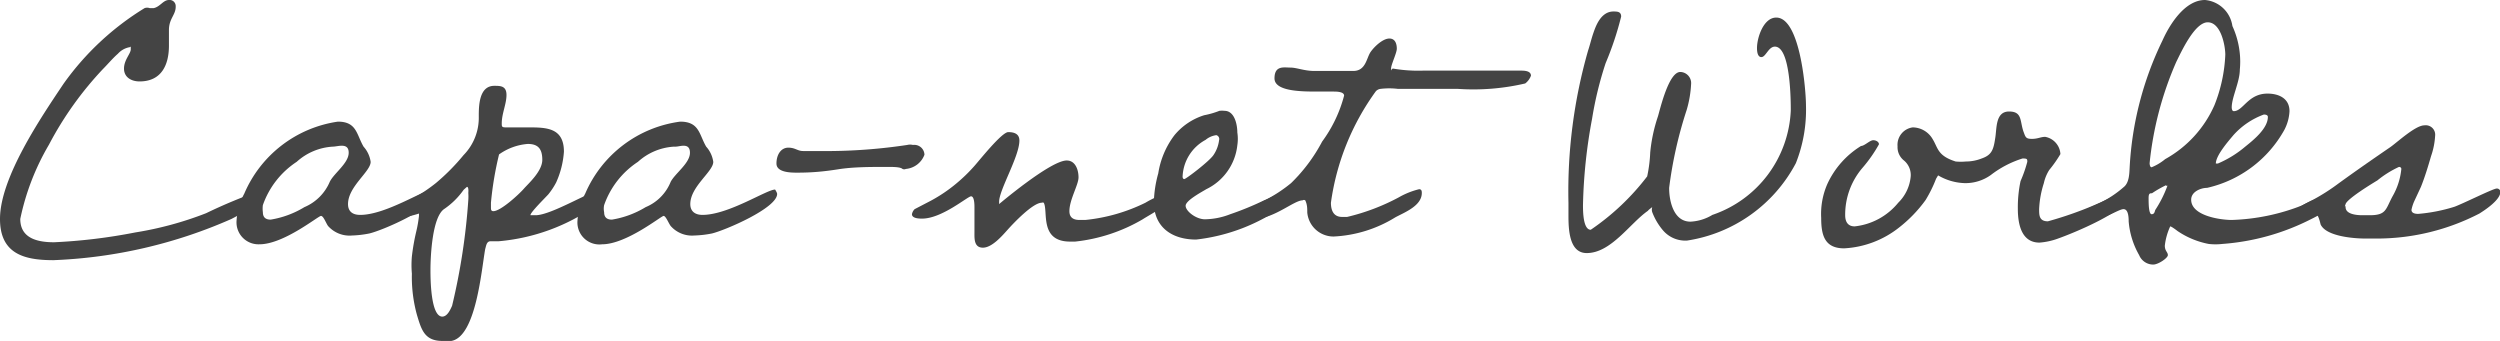
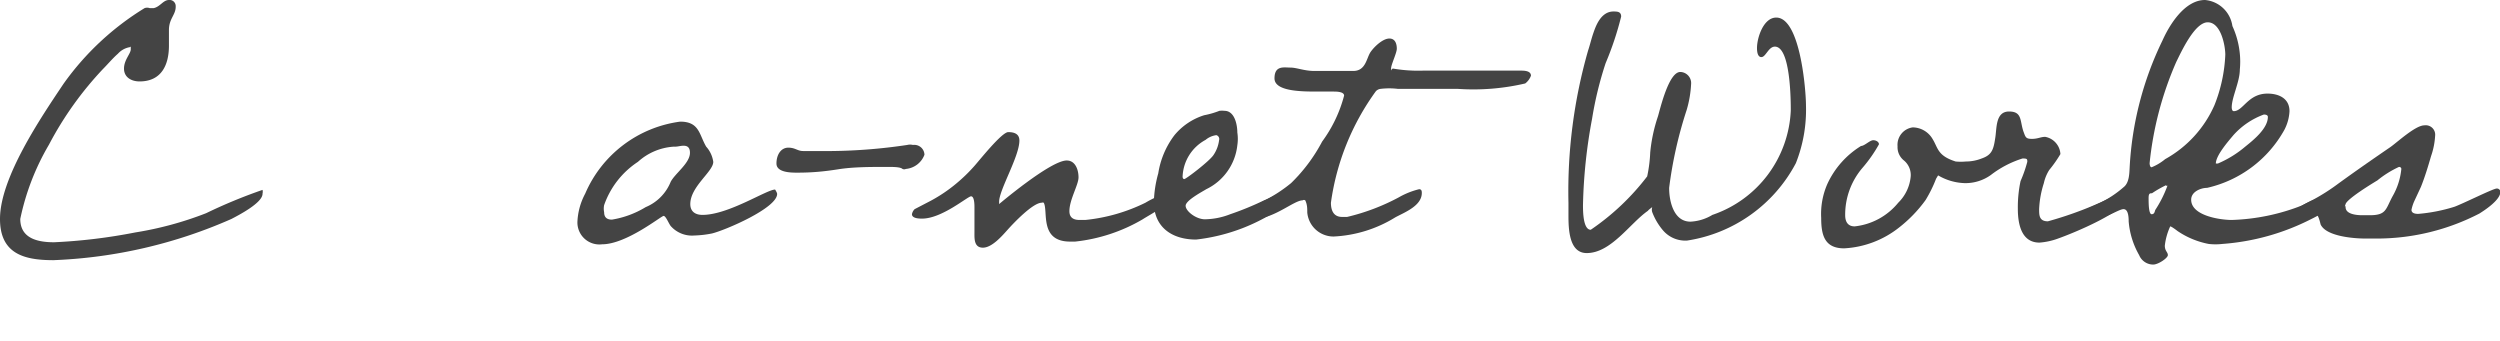
<svg xmlns="http://www.w3.org/2000/svg" width="73.99" height="10.09" viewBox="0 0 73.99 10.09">
  <defs>
    <style>
      .a {
        fill: #444;
      }
    </style>
  </defs>
  <title>concept-service-title</title>
  <g>
    <path class="a" d="M6.85,6.48A14.41,14.41,0,0,1,1.58,7.7C.71,7.7,0,7.51,0,6.48c0-1.22,1.21-3,1.88-4A8.17,8.17,0,0,1,4.28.24a.23.23,0,0,1,.15,0h.12C4.74.2,4.83,0,5,0a.18.18,0,0,1,.2.18C5.21.44,5,.54,5,.89,5,1,5,1.2,5,1.35c0,.57-.22,1.06-.87,1.06-.24,0-.46-.12-.46-.38s.2-.44.2-.57,0-.06-.05-.06a.61.61,0,0,0-.33.19c-.16.14-.29.3-.44.45A10.07,10.07,0,0,0,1.45,4.28,7.22,7.22,0,0,0,.6,6.48c0,.58.52.69,1,.69A16.21,16.21,0,0,0,4,6.88a10.2,10.2,0,0,0,2.1-.57,15.28,15.28,0,0,1,1.67-.69.23.23,0,0,1,0,.11C7.78,6,7.06,6.37,6.85,6.48Z" />
-     <path class="a" d="M7,6.55a1.94,1.94,0,0,1,.23-.82A3.57,3.57,0,0,1,10,3.6c.56,0,.55.38.76.74a.85.85,0,0,1,.21.45c0,.29-.67.73-.67,1.25,0,.23.15.32.36.32.76,0,1.89-.75,2.14-.75,0,0,.06.09.06.13,0,.42-1.54,1.08-1.93,1.17a3.07,3.07,0,0,1-.51.06.85.85,0,0,1-.7-.27c-.06-.06-.14-.31-.22-.31s-1.1.84-1.82.84A.65.65,0,0,1,7,6.55ZM9.85,4.34h0a1.74,1.74,0,0,0-1.07.45,2.53,2.53,0,0,0-1,1.28.78.78,0,0,0,0,.21c0,.16.09.22.23.22a2.78,2.78,0,0,0,1-.37,1.41,1.41,0,0,0,.75-.75c.13-.26.56-.55.56-.86S10,4.34,9.85,4.34Z" />
-     <path class="a" d="M17.64,6.08a5.84,5.84,0,0,1-2.88,1.06l-.24,0c-.12,0-.13.13-.16.23-.11.61-.27,2.59-1,2.72a.83.83,0,0,1-.27,0c-.53,0-.62-.34-.75-.77a4.21,4.21,0,0,1-.15-1.22,2.91,2.91,0,0,1,0-.51,6.37,6.37,0,0,1,.13-.74,3.69,3.69,0,0,0,.08-.46s0-.07,0-.07a3.35,3.35,0,0,1-.5.12c-.08,0-.29,0-.29-.13a.24.24,0,0,1,.09-.15l.45-.25a4.75,4.75,0,0,0,.76-.5,6.28,6.28,0,0,0,.81-.82,1.58,1.58,0,0,0,.45-1.14c0-.3,0-.91.46-.91.18,0,.36,0,.36.27s-.14.55-.14.84c0,.09,0,.12.11.12s.43,0,.65,0c.55,0,1.08,0,1.08.72a2.65,2.65,0,0,1-.23.91,2.12,2.12,0,0,1-.23.35c-.07.08-.55.55-.53.62l.15,0c.48,0,1.7-.77,2-.77a.11.11,0,0,1,.11.12A.56.56,0,0,1,17.64,6.08Zm-3.82-.55s-.08.07-.1.09a2.25,2.25,0,0,1-.58.57c-.35.25-.4,1.4-.4,1.8,0,.22,0,1.38.35,1.38.15,0,.24-.21.29-.32a18.88,18.88,0,0,0,.48-3.13,1.49,1.49,0,0,0,0-.21S13.88,5.53,13.82,5.53Zm1.8-1.27a1.69,1.69,0,0,0-.85.31A9.82,9.82,0,0,0,14.53,6s0,.09,0,.14,0,.11.07.11c.22,0,.76-.5.9-.66s.55-.52.55-.86S15.91,4.26,15.62,4.26Z" />
    <path class="a" d="M17.09,6.55a1.94,1.94,0,0,1,.23-.82A3.57,3.57,0,0,1,20.13,3.6c.57,0,.56.38.77.74a.85.85,0,0,1,.21.45c0,.29-.68.73-.68,1.25,0,.23.16.32.36.32.77,0,1.9-.75,2.15-.75,0,0,.06.09.06.13,0,.42-1.55,1.08-1.93,1.17a3.07,3.07,0,0,1-.52.06.84.84,0,0,1-.69-.27c-.06-.06-.15-.31-.22-.31s-1.1.84-1.82.84A.65.65,0,0,1,17.09,6.55ZM20,4.34h-.05a1.74,1.74,0,0,0-1.07.45,2.53,2.53,0,0,0-1,1.28.52.52,0,0,0,0,.21c0,.16.09.22.23.22a2.78,2.78,0,0,0,1-.37,1.36,1.36,0,0,0,.74-.75c.14-.26.57-.55.57-.86S20.12,4.34,20,4.34Z" />
    <path class="a" d="M26.81,5a.12.12,0,0,1-.1,0c-.06-.06-.29-.06-.41-.06h-.05c-.48,0-1,0-1.44.07s-.8.1-1.21.1c-.18,0-.62,0-.62-.27s.14-.47.35-.47.27.1.44.1.56,0,.85,0a16.11,16.11,0,0,0,2.23-.18.35.35,0,0,1,.17,0,.3.3,0,0,1,.34.29A.65.65,0,0,1,26.81,5Z" />
    <path class="a" d="M33.82,6.49a5,5,0,0,1-2,.66h-.15c-.92,0-.64-.91-.78-1.15a.07.07,0,0,0-.06,0c-.26,0-.83.6-1,.79s-.47.54-.74.54-.25-.28-.25-.46,0-.5,0-.74c0-.06,0-.32-.1-.32s-.86.66-1.45.66c-.07,0-.3,0-.3-.13a.28.28,0,0,1,.08-.15l.48-.25a4.44,4.44,0,0,0,.73-.49,4.79,4.79,0,0,0,.56-.54c.16-.18.81-1,1-1s.33.06.33.25c0,.47-.6,1.46-.6,1.81,0,0,0,.07,0,.07s1.52-1.29,2-1.29c.26,0,.35.28.35.5s-.27.66-.27,1c0,.19.12.26.3.26l.17,0A5.19,5.19,0,0,0,33.9,6a3,3,0,0,1,.79-.33.27.27,0,0,1,0,.12C34.72,6,34,6.37,33.82,6.49Z" />
    <path class="a" d="M38,6.09a5.53,5.53,0,0,1-2.6,1c-.72,0-1.25-.37-1.25-1.11a3.43,3.43,0,0,1,.13-.85A2.5,2.5,0,0,1,34.76,4a1.86,1.86,0,0,1,.88-.59,2.54,2.54,0,0,0,.45-.13.66.66,0,0,1,.15,0c.3,0,.38.41.38.64a1.24,1.24,0,0,1,0,.38,1.64,1.64,0,0,1-.92,1.3c-.11.07-.61.33-.61.49s.31.4.57.4a2.13,2.13,0,0,0,.75-.15,9,9,0,0,0,1-.41c.21-.08.4-.2.6-.28a.53.53,0,0,1,.16,0,.1.1,0,0,1,.11.1C38.27,5.85,38.1,6,38,6.09ZM36,4a.62.62,0,0,0-.32.14A1.29,1.29,0,0,0,35,5.23s0,.07.05.07.76-.54.87-.72a1,1,0,0,0,.16-.43A.12.12,0,0,0,36,4Z" />
    <path class="a" d="M45.14,2.47a6.74,6.74,0,0,1-2,.16l-1.77,0a2.15,2.15,0,0,0-.51,0,.23.23,0,0,0-.14.07A7.31,7.31,0,0,0,39.39,6c0,.23.08.42.33.42l.15,0a6.28,6.28,0,0,0,1.53-.58A2.31,2.31,0,0,1,42,5.6c.07,0,.08.05.08.11,0,.38-.5.57-.78.72A3.81,3.81,0,0,1,39.47,7a.78.78,0,0,1-.78-.71c0-.12,0-.24-.06-.36a.07.07,0,0,0-.08,0c-.25,0-.85.54-1.39.54-.07,0-.3,0-.3-.13A.24.24,0,0,1,37,6.16l.45-.24a4.34,4.34,0,0,0,.76-.5,4.89,4.89,0,0,0,.92-1.23,4,4,0,0,0,.65-1.36c0-.1-.16-.12-.3-.12H39c-.46,0-1.28,0-1.28-.39S38,2,38.19,2s.41.1.71.1.77,0,1.15,0,.39-.39.52-.57.37-.39.55-.39.22.17.22.3-.17.47-.17.59,0,0,.06,0a4.44,4.44,0,0,0,.89.06H45c.1,0,.31,0,.31.15A.5.5,0,0,1,45.14,2.47Z" />
    <path class="a" d="M53.15,4.83a4.39,4.39,0,0,1-3.22,2.29.87.87,0,0,1-.71-.3,1.84,1.84,0,0,1-.32-.54.24.24,0,0,1,0-.15s0,0,0,0-.1.07-.13.11c-.53.37-1.09,1.25-1.81,1.25-.52,0-.54-.7-.54-1.12V6A15.12,15.12,0,0,1,47,1.5c.06-.18.1-.36.16-.53s.21-.63.59-.63c.11,0,.23,0,.23.15a9.3,9.3,0,0,1-.46,1.38,10.59,10.59,0,0,0-.4,1.64,15.43,15.43,0,0,0-.27,2.56c0,.17,0,.73.23.73h0a7.15,7.15,0,0,0,1.67-1.58,4.18,4.18,0,0,0,.09-.71,4.74,4.74,0,0,1,.23-1.07c.07-.24.32-1.31.66-1.31a.33.33,0,0,1,.32.36,3.27,3.27,0,0,1-.13.76,12.34,12.34,0,0,0-.52,2.31c0,.41.14,1,.63,1a1.37,1.37,0,0,0,.65-.2A3.42,3.42,0,0,0,53,3.27c0-.25,0-1.89-.47-1.89-.19,0-.27.31-.4.31S52,1.47,52,1.42c0-.3.19-.9.57-.9.71,0,.88,2.15.88,2.61A4.28,4.28,0,0,1,53.15,4.83Z" />
    <path class="a" d="M59.05,4.09c.05-.28,0-.79.41-.79s.31.3.44.63c.05.14.07.18.24.18s.26-.06.39-.06a.55.55,0,0,1,.45.51,3.73,3.73,0,0,1-.33.47,1.19,1.19,0,0,0-.16.39,2.9,2.9,0,0,0-.14.77c0,.18,0,.36.26.36a10.91,10.91,0,0,0,2-.77.93.93,0,0,1,.39-.1.23.23,0,0,1,0,.11c0,.45-1.69,1.13-2.09,1.27a2,2,0,0,1-.55.12c-.54,0-.64-.56-.64-1a3.74,3.74,0,0,1,.08-.82A3.91,3.91,0,0,0,60,4.79c0-.08,0-.1-.14-.1a3,3,0,0,0-.94.49,1.29,1.29,0,0,1-.77.24,1.64,1.64,0,0,1-.79-.23s0,0-.06.1a3.84,3.84,0,0,1-.31.63,4,4,0,0,1-.78.81,2.86,2.86,0,0,1-1.63.62c-.58,0-.68-.39-.68-.9a2.21,2.21,0,0,1,.18-1,2.59,2.59,0,0,1,1-1.13c.1,0,.26-.17.36-.17s.17.06.17.12a4.11,4.11,0,0,1-.49.7,2.13,2.13,0,0,0-.51,1.4c0,.18.07.33.28.33A1.93,1.93,0,0,0,56.18,6a1.24,1.24,0,0,0,.37-.79.56.56,0,0,0-.2-.46.5.5,0,0,1-.19-.42.52.52,0,0,1,.45-.56.69.69,0,0,1,.59.35c.16.26.14.49.68.66a1.6,1.6,0,0,0,.3,0,1.27,1.27,0,0,0,.47-.09C58.94,4.59,59,4.44,59.05,4.09Z" />
-     <path class="a" d="M68.41,6.48a6.87,6.87,0,0,1-2.64.74,1.81,1.81,0,0,1-.4,0,2.46,2.46,0,0,1-.92-.38s-.18-.14-.22-.14a1.85,1.85,0,0,0-.16.57c0,.16.09.19.09.28s-.29.28-.43.28a.45.45,0,0,1-.42-.28,2.39,2.39,0,0,1-.31-1c0-.08,0-.36-.15-.36s-.51.28-.88.28c-.09,0-.3,0-.3-.13a.22.22,0,0,1,.08-.15L62.16,6a3.19,3.19,0,0,0,.69-.46c.17-.13.17-.41.18-.6A9.74,9.74,0,0,1,64,1.2c.21-.47.66-1.2,1.26-1.2a.9.9,0,0,1,.81.77,2.55,2.55,0,0,1,.22.82,2.42,2.42,0,0,1,0,.47c0,.36-.24.82-.24,1.12,0,0,0,.11.06.11.28,0,.42-.52,1-.52.33,0,.65.14.65.52a1.33,1.33,0,0,1-.15.55,3.5,3.5,0,0,1-2.29,1.72c-.18,0-.47.11-.47.35,0,.48.87.6,1.2.6a6.18,6.18,0,0,0,2.08-.43,10.54,10.54,0,0,1,1.09-.47c.06,0,.08.1.08.13C69.31,6,68.64,6.37,68.41,6.48Zm-4.3-1a3.14,3.14,0,0,0-.42.24c-.06,0-.1,0-.1.14v0c0,.14,0,.48.09.48s.09-.09.11-.13a3.46,3.46,0,0,0,.36-.72S64.15,5.5,64.11,5.5ZM65.34.66c-.39,0-.79.89-.93,1.17a9.94,9.94,0,0,0-.79,3s0,.12.06.12a1.52,1.52,0,0,0,.4-.24,3.38,3.38,0,0,0,1.46-1.6,4.52,4.52,0,0,0,.32-1.49C65.86,1.35,65.73.66,65.34.66ZM67,3.39A2.24,2.24,0,0,0,66.1,4c-.15.18-.52.6-.52.84,0,0,0,0,.06,0a3.17,3.17,0,0,0,.81-.5c.25-.2.67-.54.67-.88C67.12,3.43,67.1,3.39,67,3.39Z" />
+     <path class="a" d="M68.41,6.48a6.87,6.87,0,0,1-2.64.74,1.81,1.81,0,0,1-.4,0,2.46,2.46,0,0,1-.92-.38s-.18-.14-.22-.14a1.85,1.85,0,0,0-.16.57c0,.16.09.19.09.28s-.29.28-.43.28a.45.45,0,0,1-.42-.28,2.39,2.39,0,0,1-.31-1c0-.08,0-.36-.15-.36s-.51.28-.88.28c-.09,0-.3,0-.3-.13a.22.22,0,0,1,.08-.15L62.16,6a3.19,3.19,0,0,0,.69-.46c.17-.13.17-.41.18-.6A9.74,9.74,0,0,1,64,1.2c.21-.47.66-1.2,1.26-1.2a.9.9,0,0,1,.81.77,2.55,2.55,0,0,1,.22.82,2.42,2.42,0,0,1,0,.47c0,.36-.24.82-.24,1.12,0,0,0,.11.06.11.28,0,.42-.52,1-.52.33,0,.65.14.65.52a1.33,1.33,0,0,1-.15.55,3.5,3.5,0,0,1-2.29,1.72c-.18,0-.47.11-.47.35,0,.48.87.6,1.2.6a6.18,6.18,0,0,0,2.08-.43,10.54,10.54,0,0,1,1.09-.47c.06,0,.08.1.08.13C69.31,6,68.64,6.37,68.41,6.48Zm-4.3-1a3.14,3.14,0,0,0-.42.24c-.06,0-.1,0-.1.14v0c0,.14,0,.48.09.48s.09-.09.11-.13a3.46,3.46,0,0,0,.36-.72S64.15,5.5,64.11,5.5M65.34.66c-.39,0-.79.89-.93,1.17a9.94,9.94,0,0,0-.79,3s0,.12.06.12a1.52,1.52,0,0,0,.4-.24,3.38,3.38,0,0,0,1.46-1.6,4.52,4.52,0,0,0,.32-1.49C65.86,1.35,65.73.66,65.34.66ZM67,3.39A2.24,2.24,0,0,0,66.1,4c-.15.18-.52.6-.52.84,0,0,0,0,.06,0a3.17,3.17,0,0,0,.81-.5c.25-.2.67-.54.67-.88C67.12,3.43,67.1,3.39,67,3.39Z" />
    <path class="a" d="M73.38,6.32a6.6,6.6,0,0,1-3,.74H70c-.32,0-1.16-.06-1.32-.42,0,0-.06-.27-.11-.27s-.25.07-.39.07-.31,0-.31-.13A.22.22,0,0,1,68,6.16a5,5,0,0,1,.46-.25,6,6,0,0,0,.75-.48c.51-.37,1-.71,1.54-1.08.21-.15.74-.64,1-.64a.28.28,0,0,1,.32.31,2.2,2.2,0,0,1-.12.6c-.09.31-.18.61-.3.91l-.2.43a1.21,1.21,0,0,0-.08.25c0,.11.13.12.2.12a4.94,4.94,0,0,0,1.07-.21c.25-.09,1.15-.54,1.25-.54a.1.1,0,0,1,.11.1C74,5.92,73.54,6.22,73.38,6.32ZM71,4.94a3,3,0,0,0-.64.4c-.15.09-.89.54-.94.7s0,0,0,.09c0,.21.32.24.5.24h.21c.5,0,.47-.17.68-.56A2,2,0,0,0,71.07,5S71.07,4.94,71,4.94Z" />
  </g>
</svg>